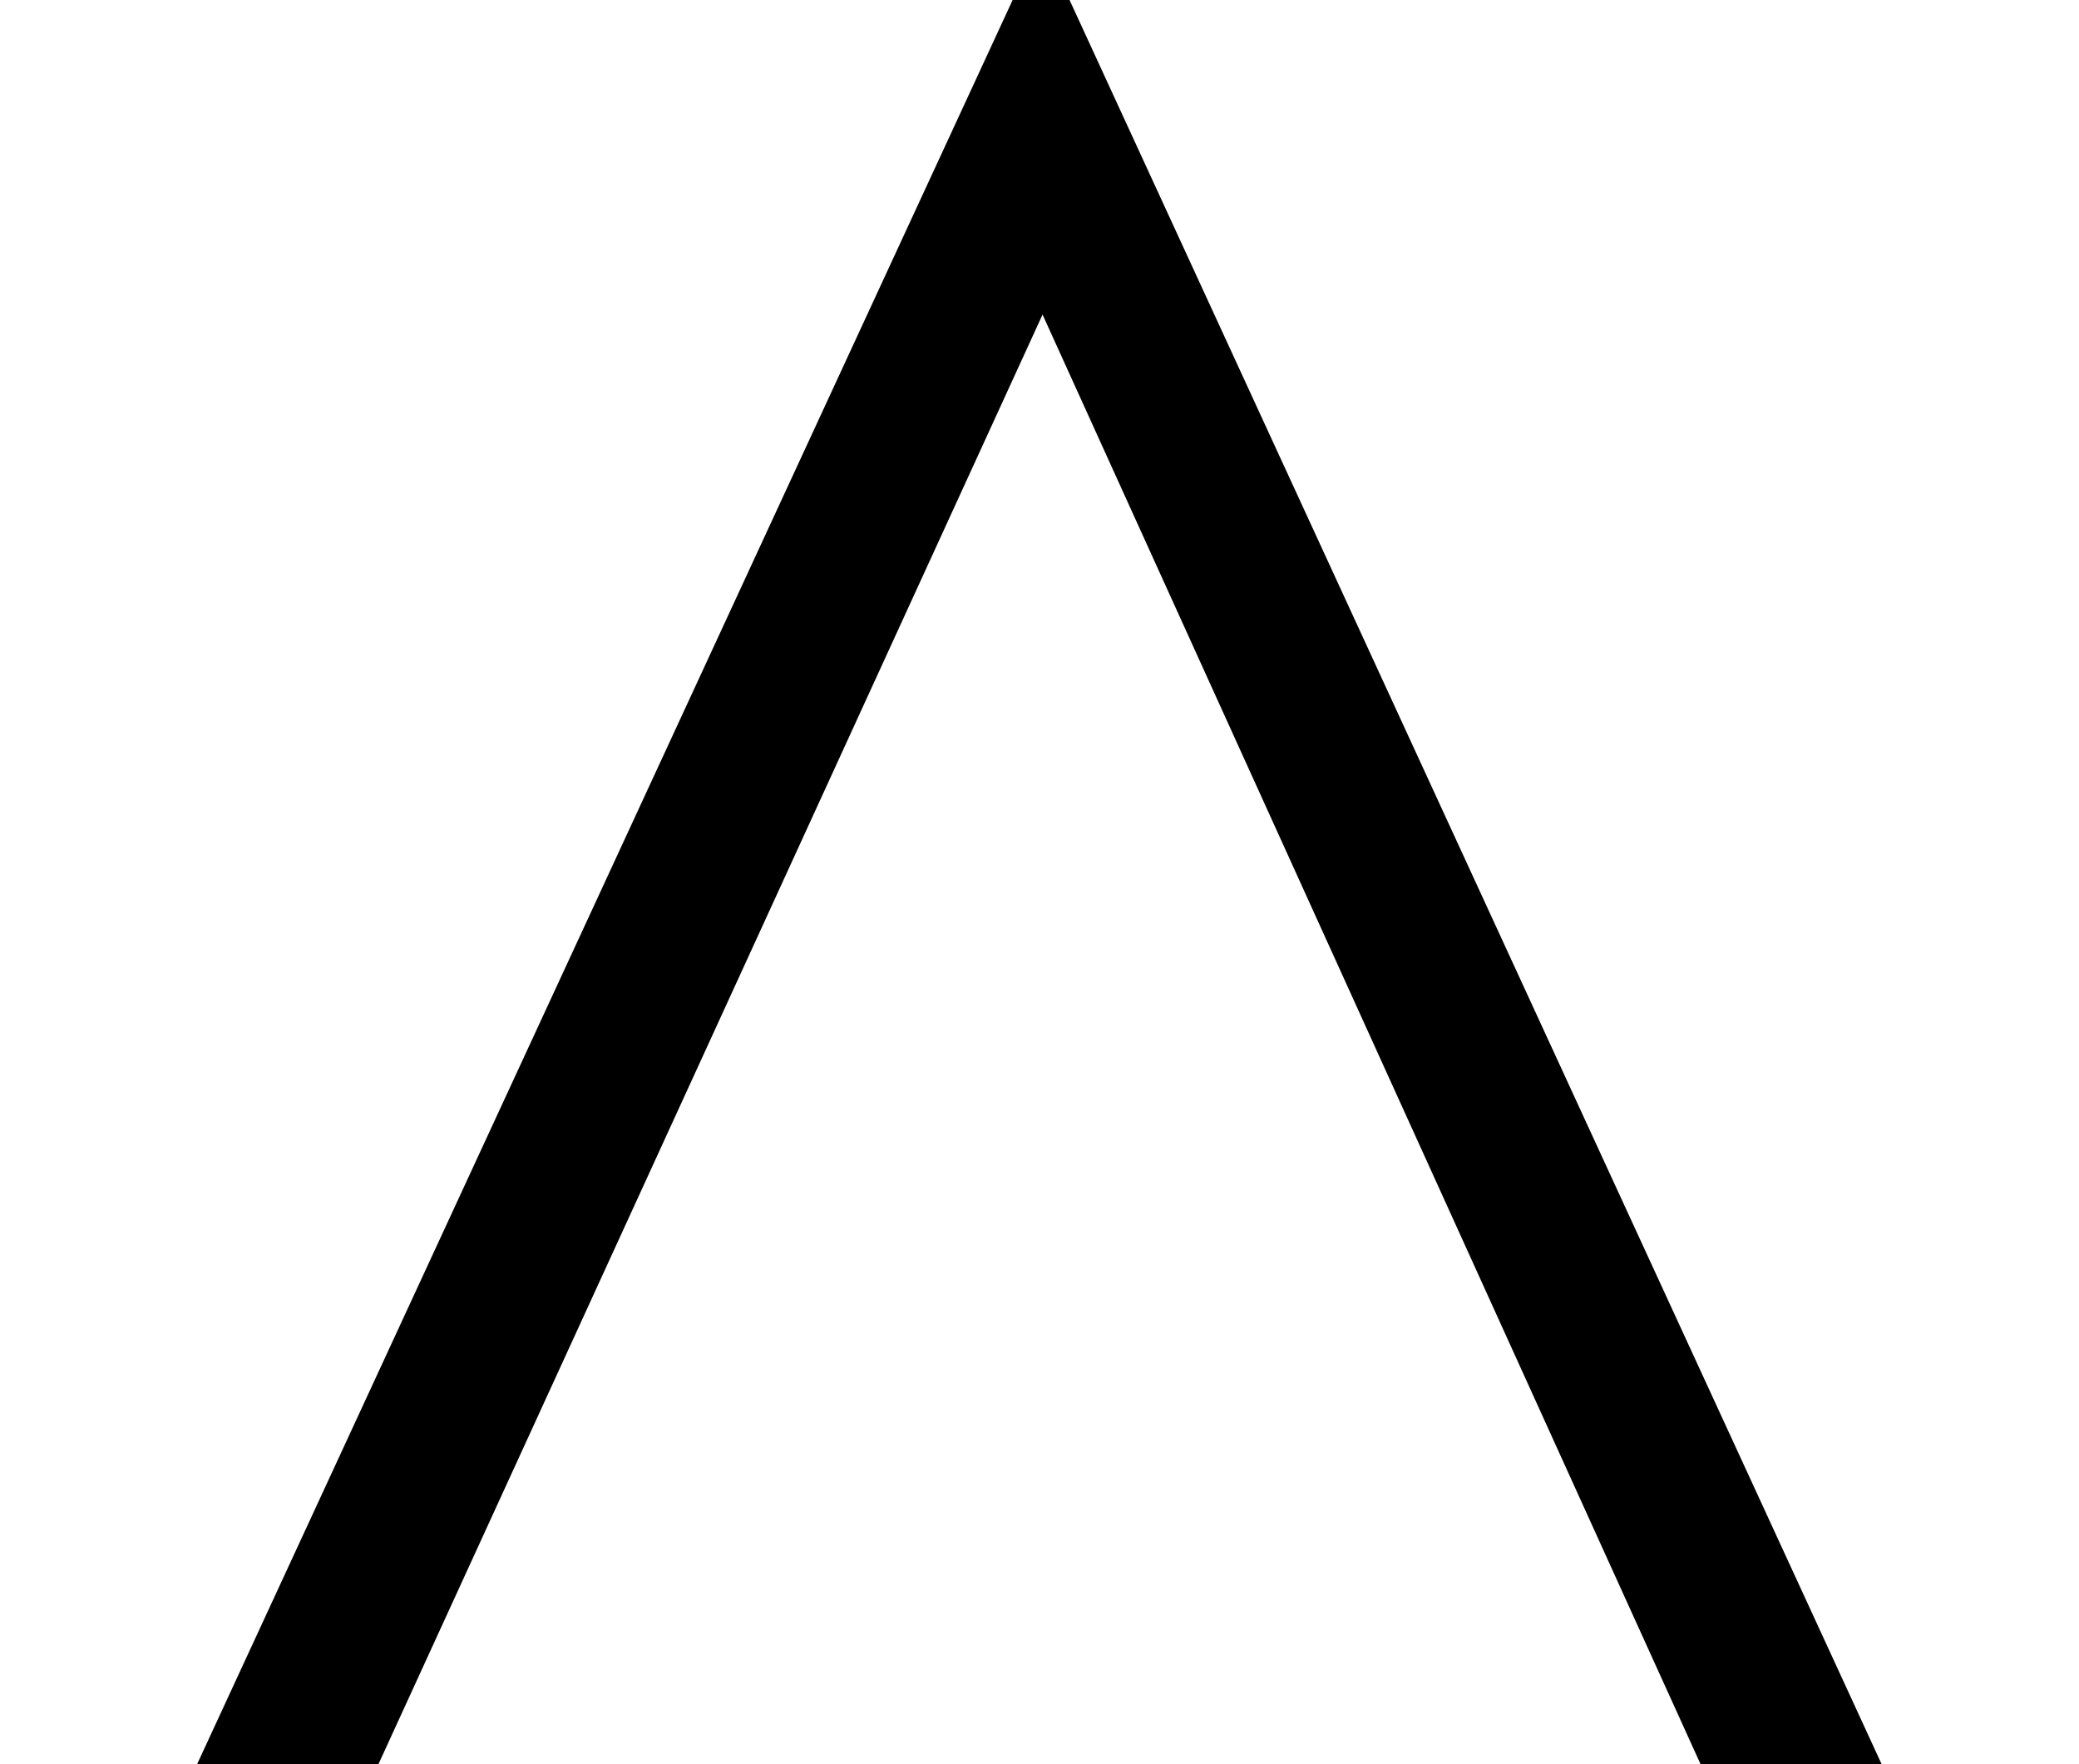
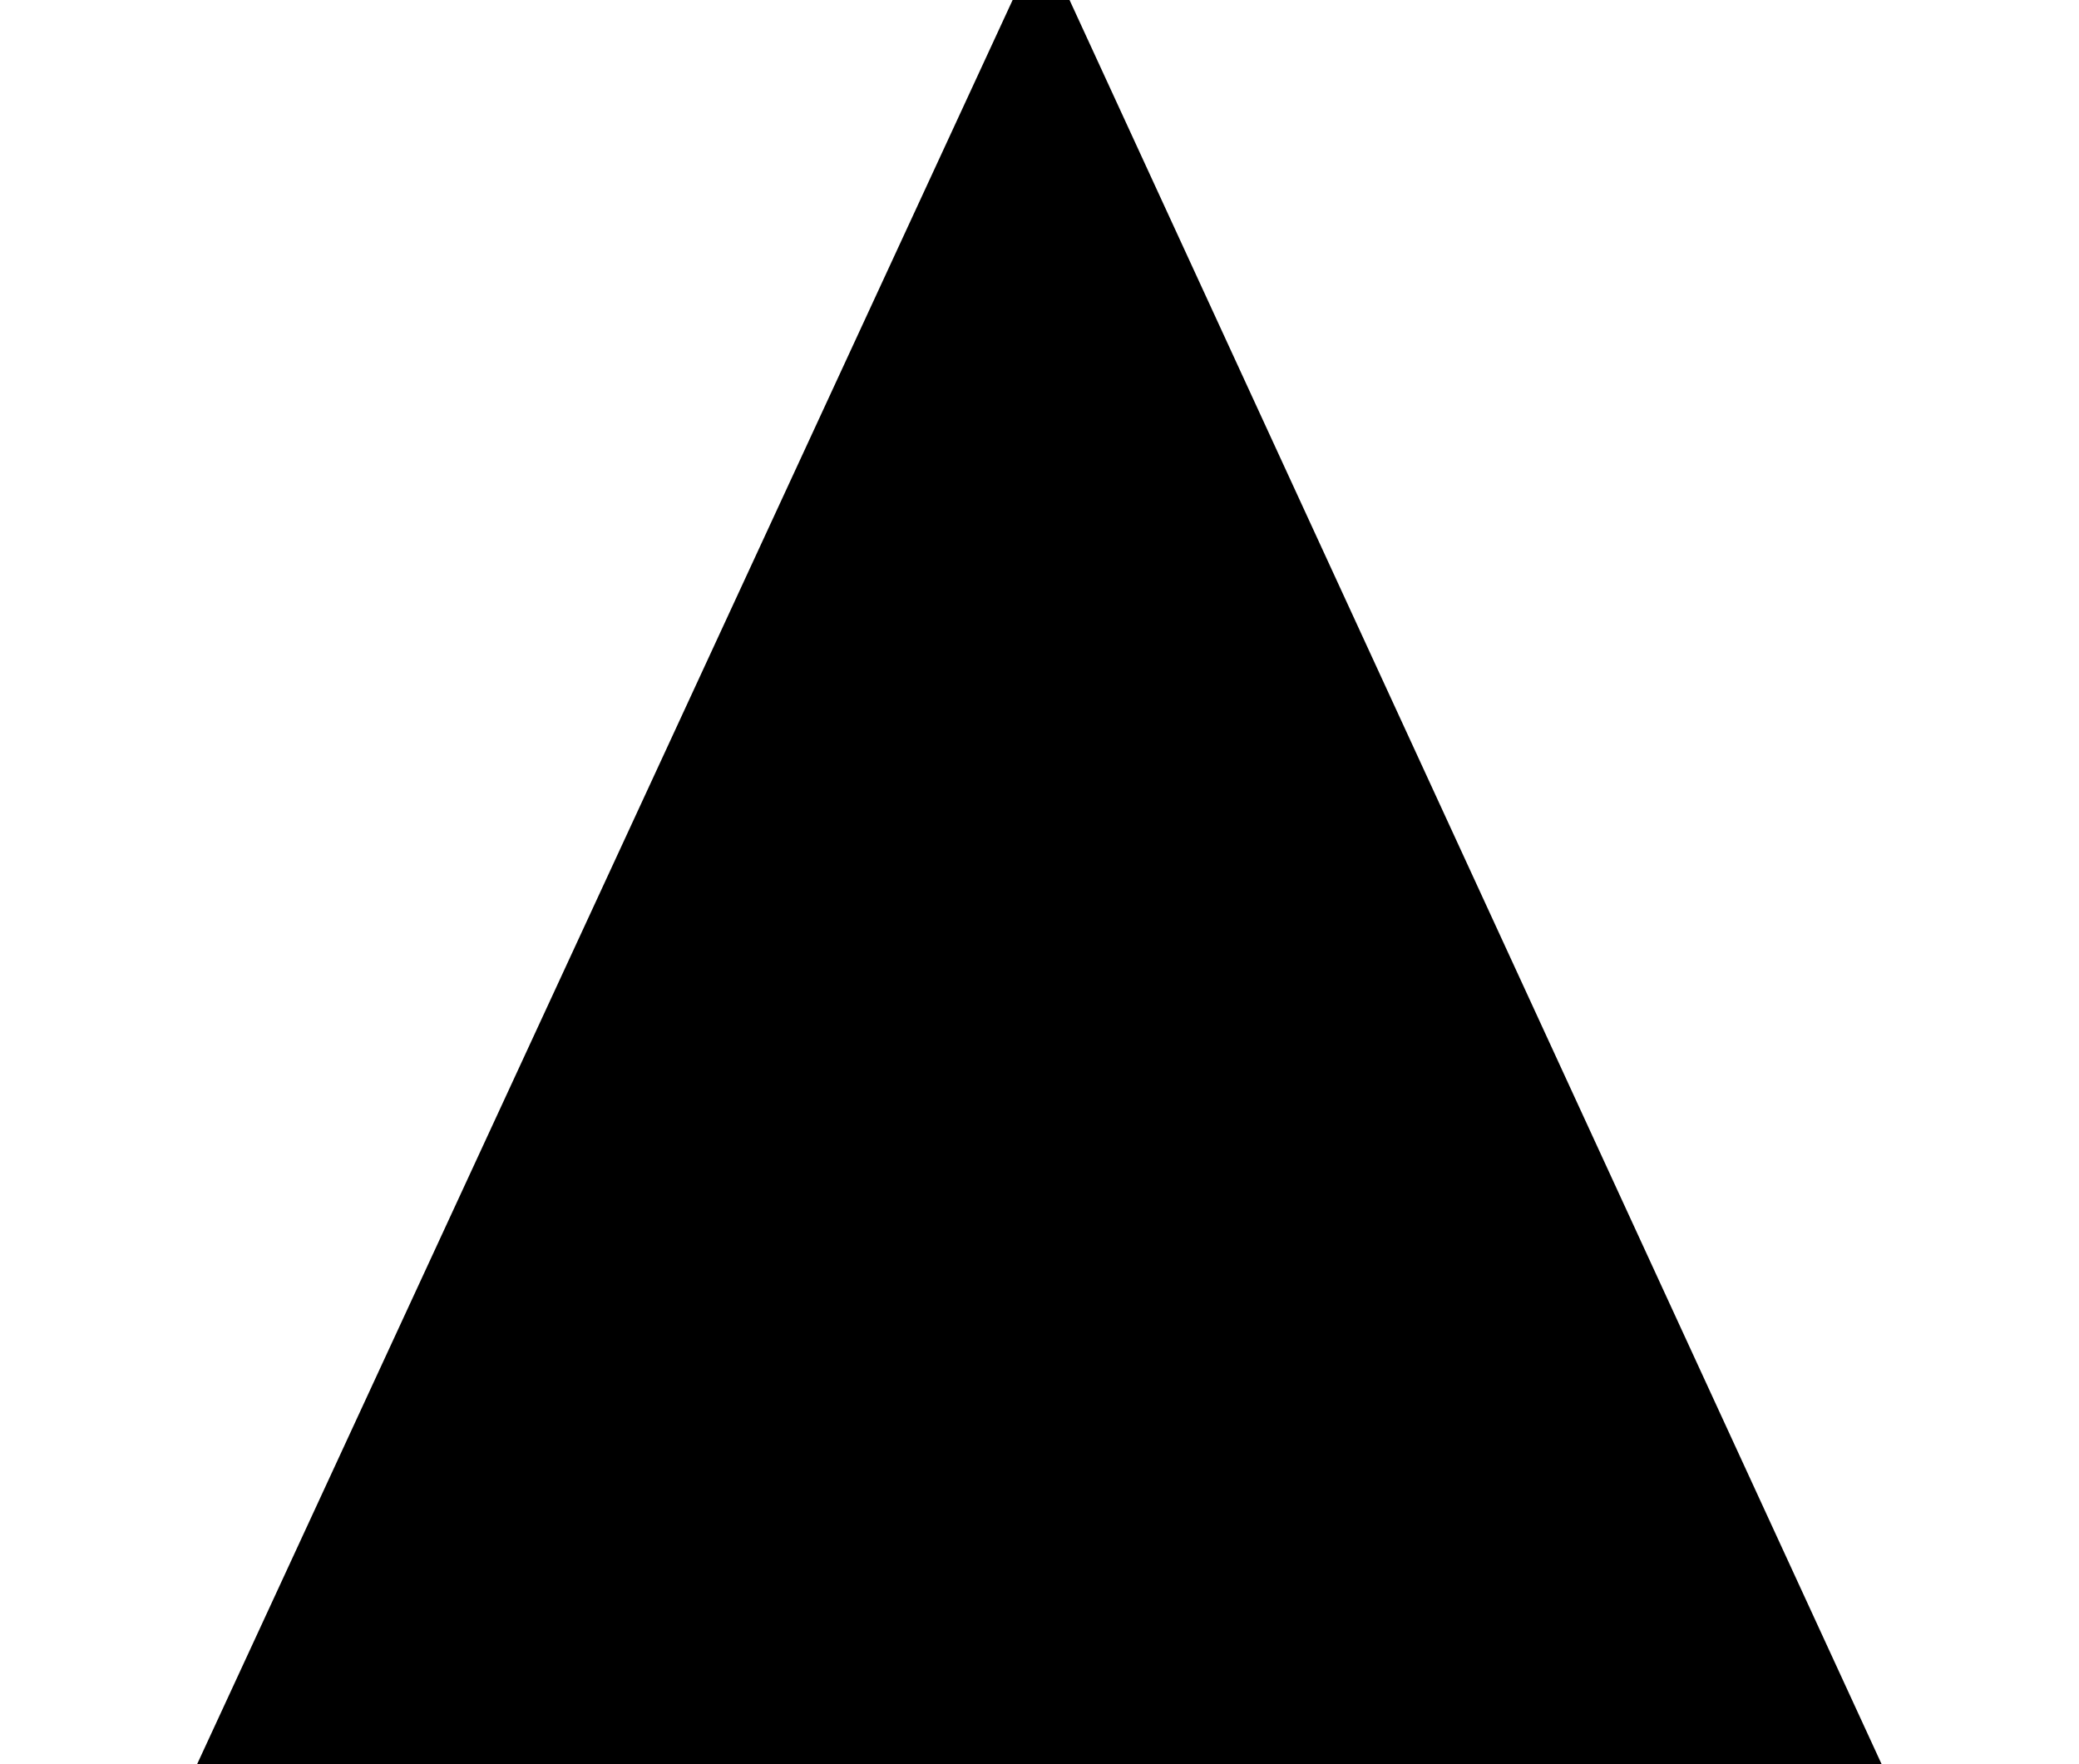
<svg xmlns="http://www.w3.org/2000/svg" xmlns:xlink="http://www.w3.org/1999/xlink" version="1.1" width="7.819pt" height="6.635pt" viewBox="56.413 59.118 7.819 6.635">
  <defs>
-     <path id="g0-94" d="M7.077 0L4.017-6.647H3.814L.741 0H1.423L3.921-5.452L6.396 0H7.077Z" />
+     <path id="g0-94" d="M7.077 0L4.017-6.647H3.814L.741 0H1.423L6.396 0H7.077Z" />
  </defs>
  <g id="page1">
    <use x="56.413" y="65.753" xlink:href="#g0-94" />
  </g>
</svg>